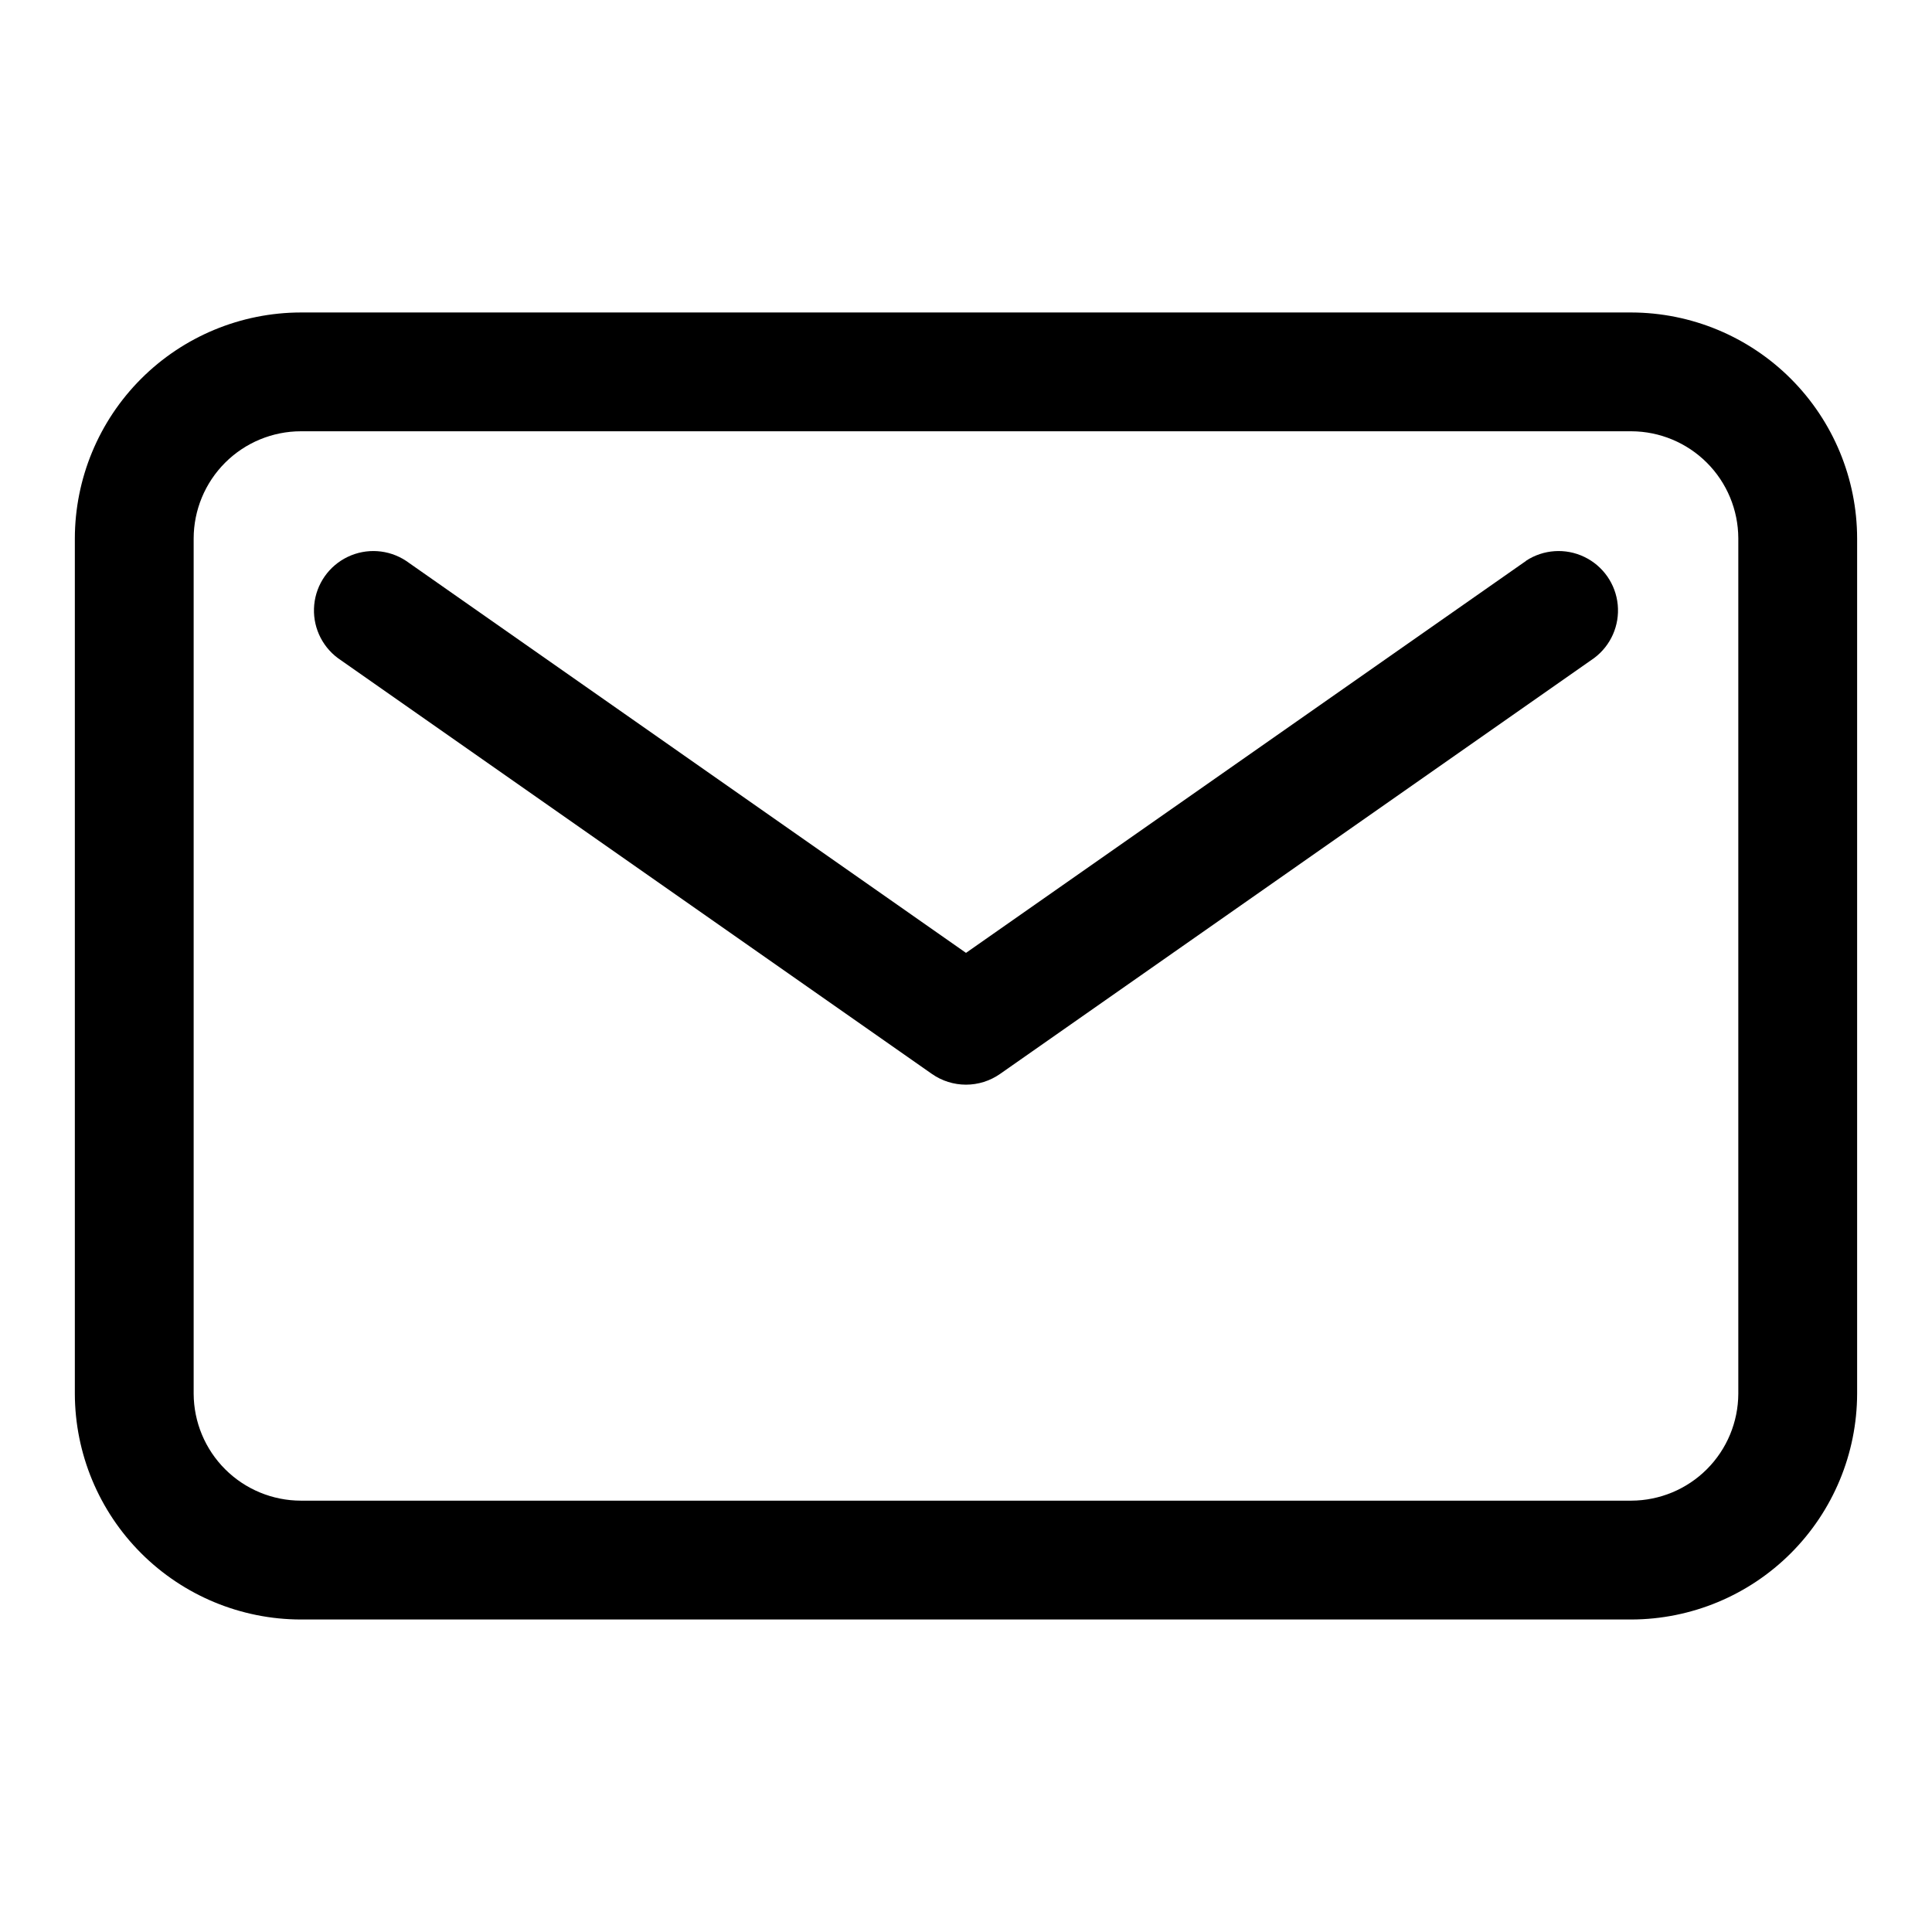
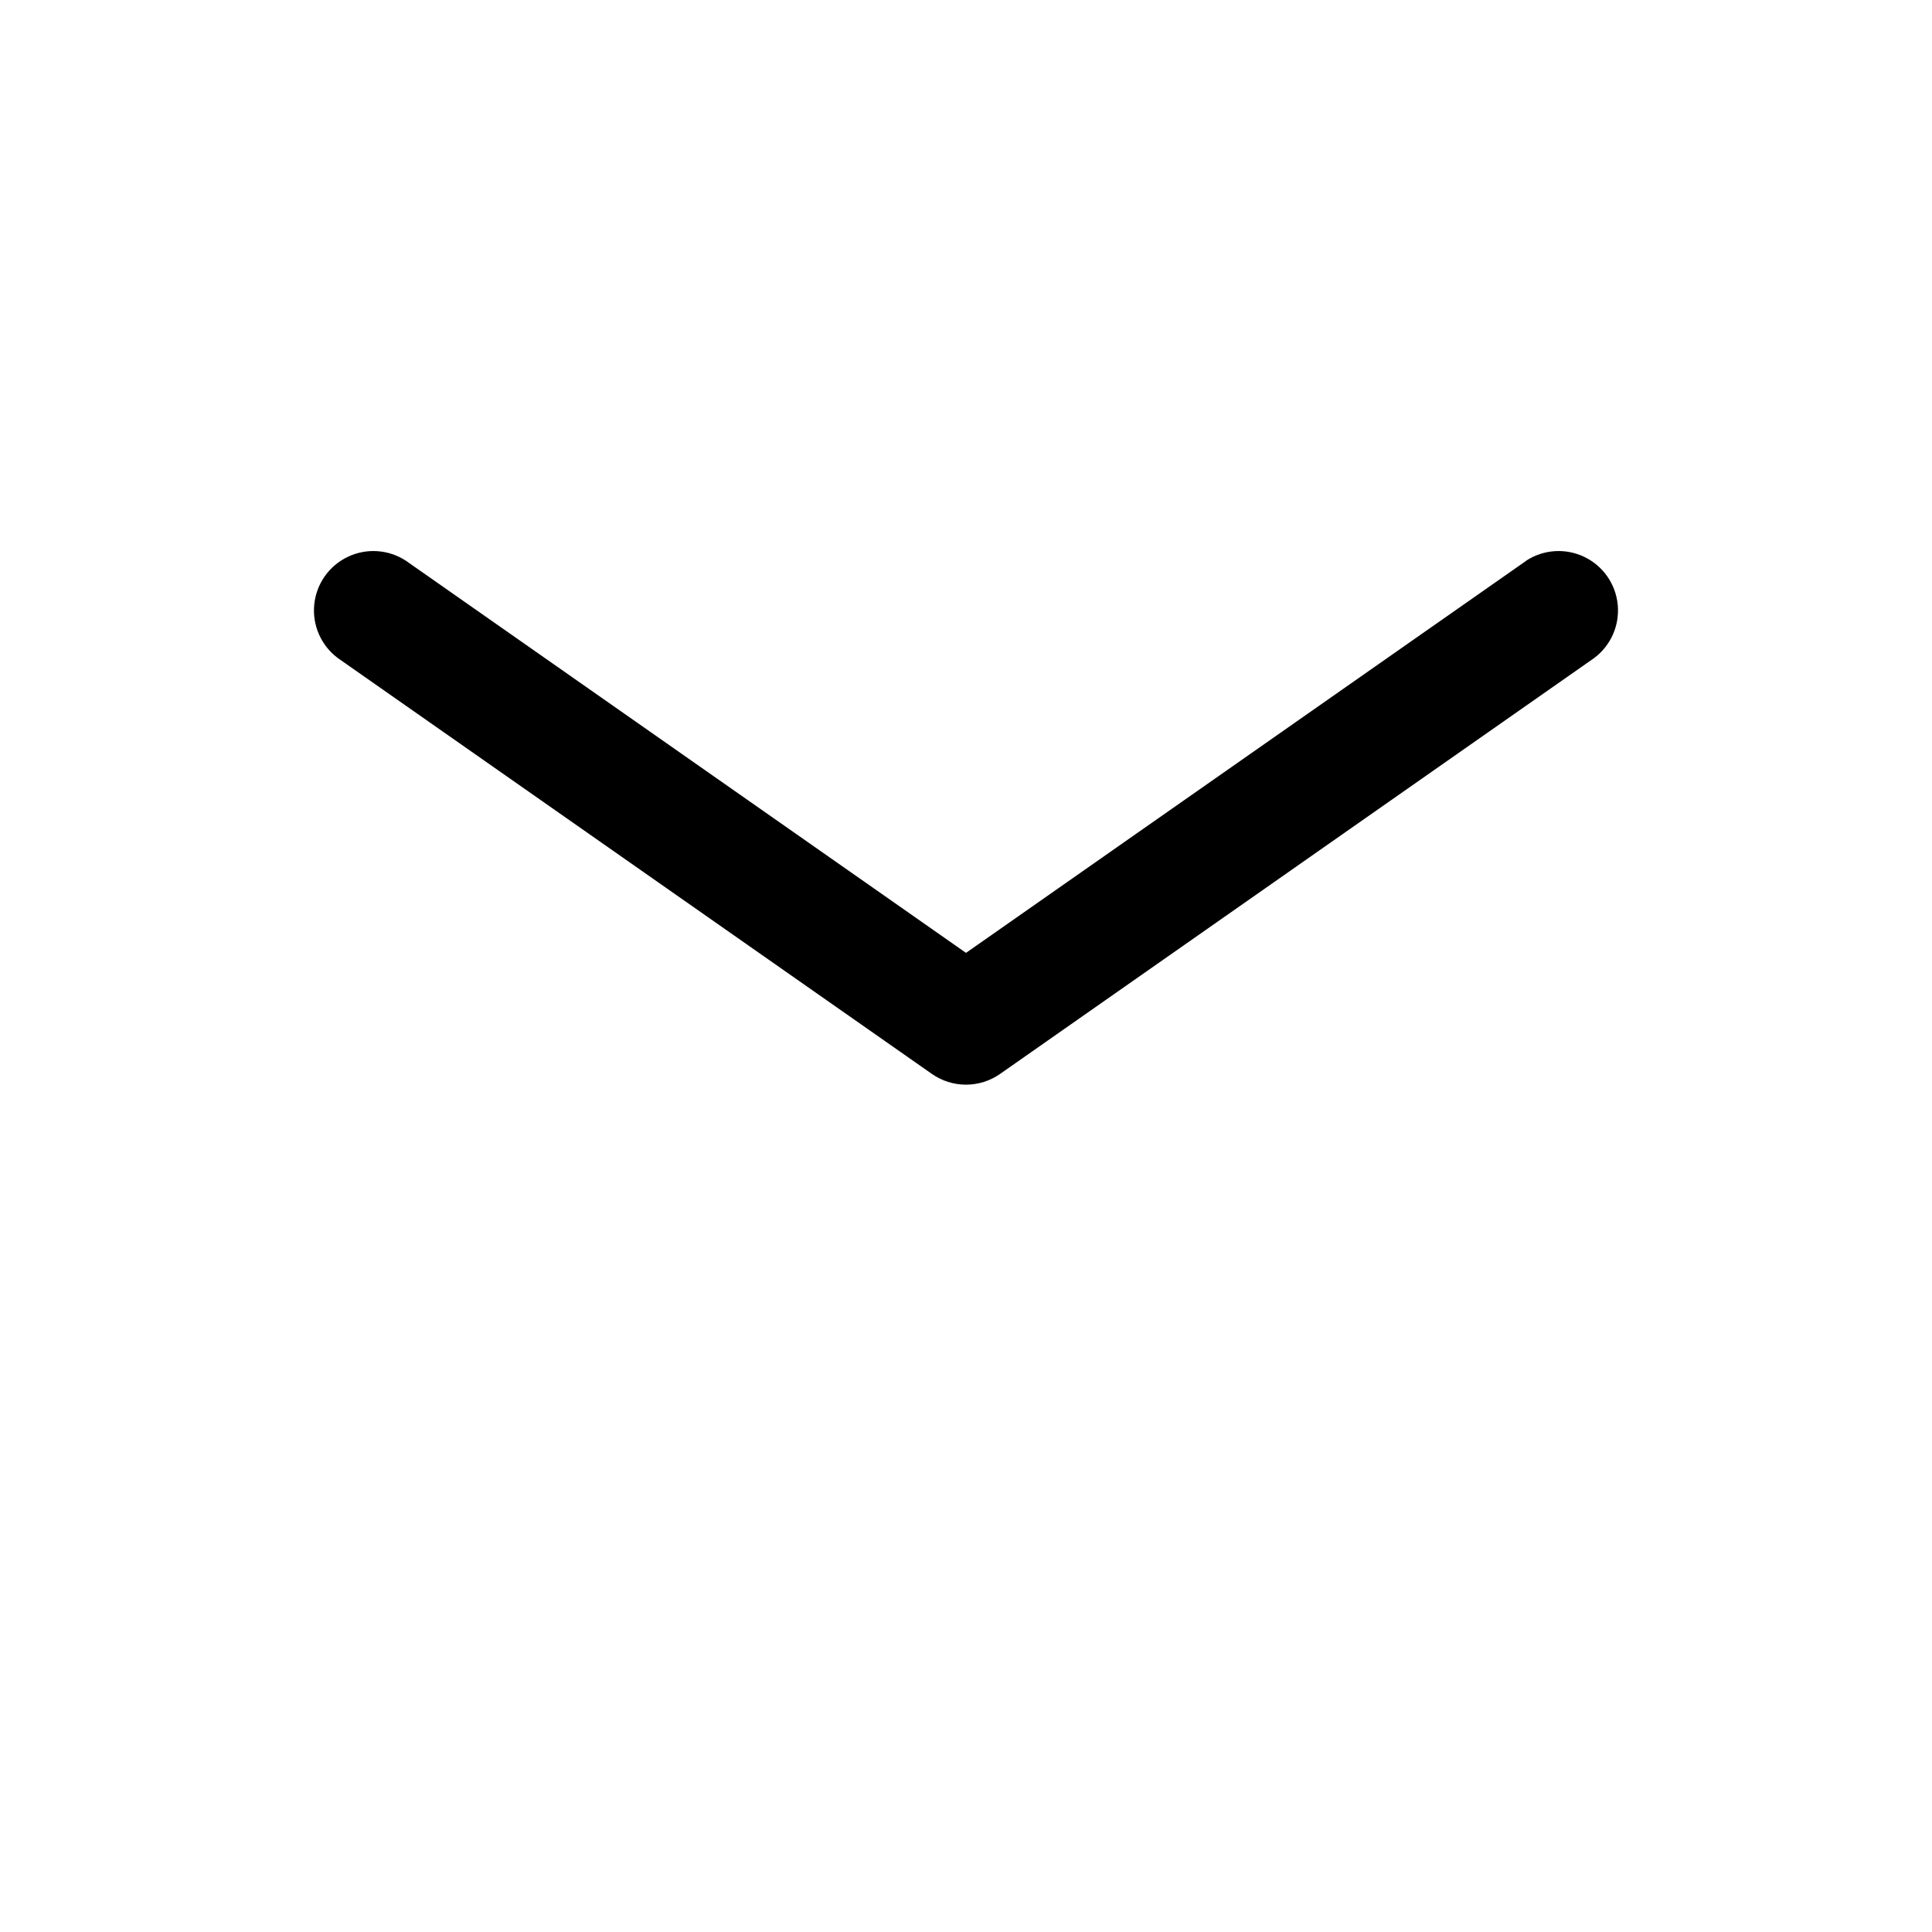
<svg xmlns="http://www.w3.org/2000/svg" fill="#000000" width="800px" height="800px" version="1.1" viewBox="144 144 512 512">
  <g>
-     <path d="m576.33 226.81h-352.59c-15.883 0.02-31.109 6.336-42.34 17.566-11.23 11.23-17.547 26.457-17.566 42.34v226.64c0.039 15.871 6.367 31.078 17.594 42.289 11.23 11.215 26.445 17.523 42.312 17.539h352.59c15.855-0.039 31.051-6.352 42.262-17.566 11.211-11.211 17.527-26.406 17.566-42.262v-226.64c-0.016-15.867-6.324-31.082-17.539-42.312-11.211-11.23-26.422-17.555-42.289-17.594zm28.34 286.54c-0.031 7.508-3.023 14.699-8.332 20.008-5.309 5.309-12.5 8.301-20.008 8.332h-352.59c-7.519-0.008-14.73-2.996-20.055-8.305-5.328-5.312-8.332-12.516-8.363-20.035v-226.64c0.012-7.531 3.008-14.758 8.336-20.086 5.324-5.324 12.551-8.324 20.082-8.332h352.59c7.508 0.031 14.699 3.023 20.008 8.332 5.309 5.309 8.301 12.5 8.332 20.008z" />
-     <path d="m548.42 292.64-148.42 103.88-148.42-103.91h-0.004c-4.609-3.023-10.461-3.414-15.434-1.031-4.969 2.379-8.336 7.188-8.867 12.672-0.535 5.488 1.84 10.852 6.258 14.148l157.44 110.21c2.644 1.848 5.793 2.84 9.023 2.84 3.227 0 6.375-0.992 9.02-2.84l157.44-110.21c4.418-3.297 6.793-8.66 6.258-14.148-0.531-5.484-3.894-10.293-8.867-12.672-4.969-2.383-10.824-1.992-15.434 1.031z" />
+     <path d="m548.42 292.64-148.42 103.88-148.42-103.91h-0.004c-4.609-3.023-10.461-3.414-15.434-1.031-4.969 2.379-8.336 7.188-8.867 12.672-0.535 5.488 1.84 10.852 6.258 14.148l157.44 110.21c2.644 1.848 5.793 2.84 9.023 2.84 3.227 0 6.375-0.992 9.02-2.84l157.44-110.21c4.418-3.297 6.793-8.66 6.258-14.148-0.531-5.484-3.894-10.293-8.867-12.672-4.969-2.383-10.824-1.992-15.434 1.031" />
  </g>
</svg>